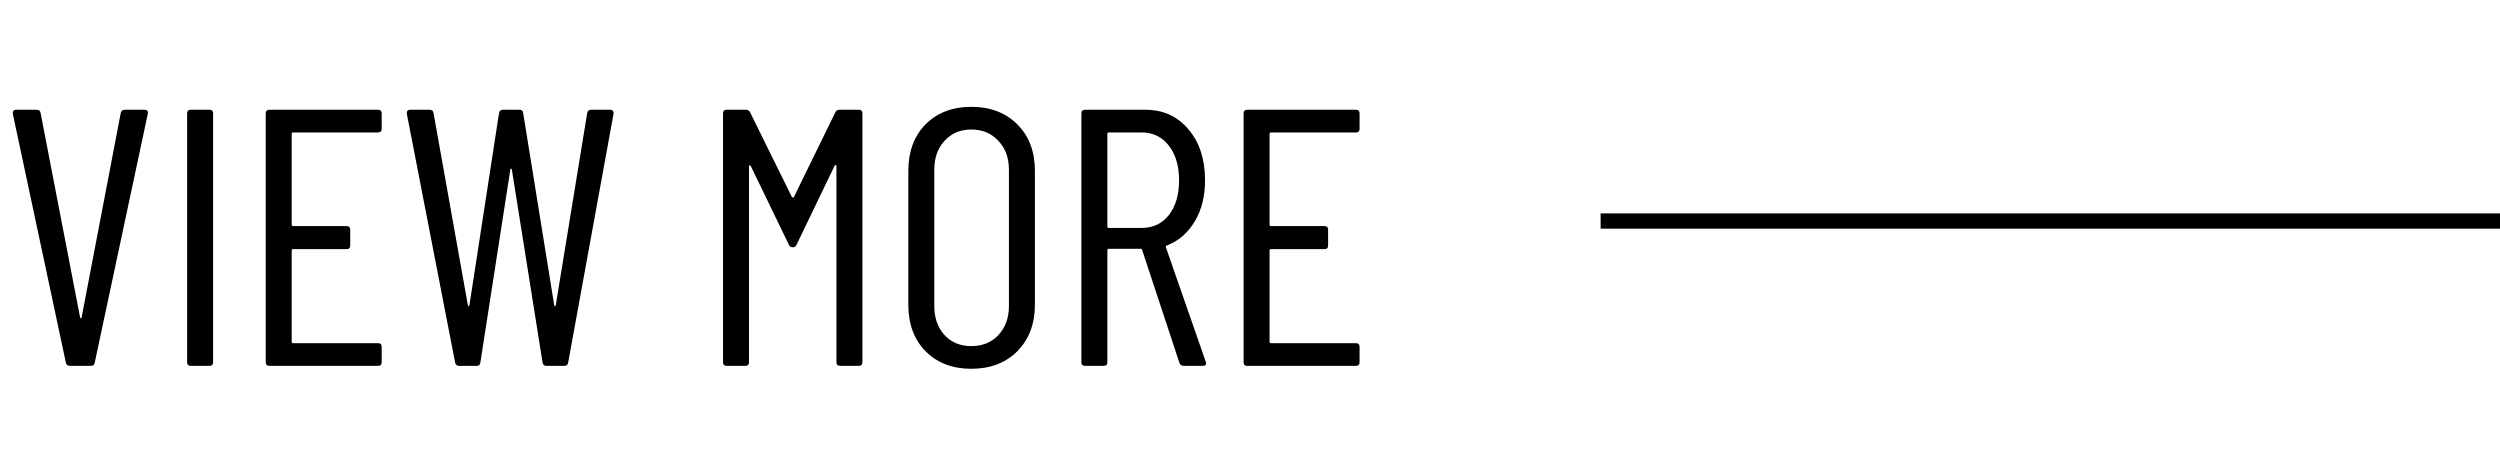
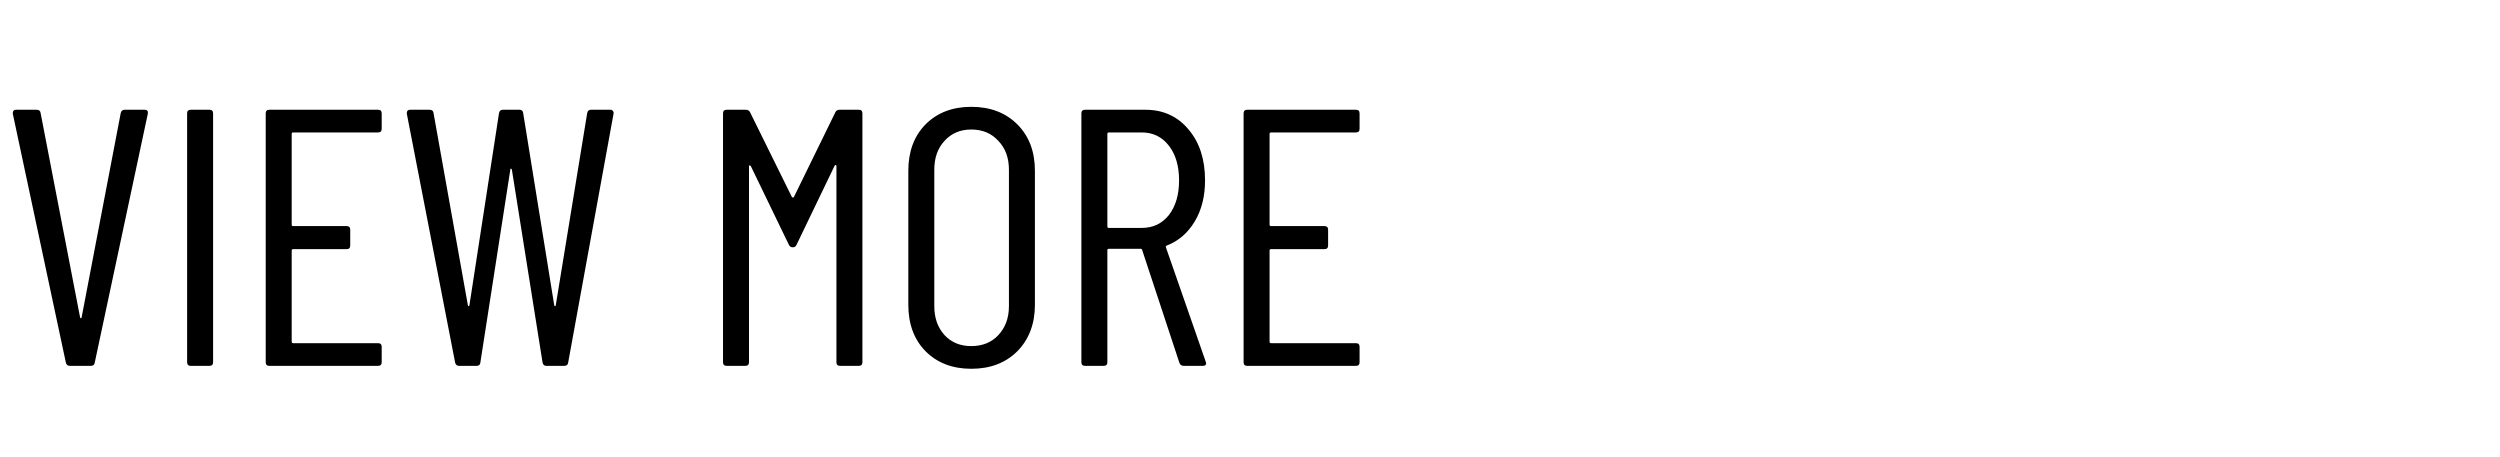
<svg xmlns="http://www.w3.org/2000/svg" width="164" height="30" viewBox="0 0 164 30" fill="none">
-   <path d="M4.584 24C4.44 24 4.352 23.928 4.32 23.784L0.84 7.464V7.416C0.84 7.272 0.912 7.2 1.056 7.2H2.4C2.56 7.2 2.648 7.272 2.664 7.416L5.256 20.832C5.272 20.864 5.288 20.88 5.304 20.88C5.32 20.88 5.336 20.864 5.352 20.832L7.92 7.416C7.952 7.272 8.04 7.2 8.184 7.2H9.48C9.656 7.2 9.728 7.288 9.696 7.464L6.216 23.784C6.2 23.928 6.112 24 5.952 24H4.584ZM12.515 24C12.355 24 12.275 23.92 12.275 23.76V7.44C12.275 7.28 12.355 7.2 12.515 7.2H13.739C13.899 7.2 13.979 7.28 13.979 7.44V23.76C13.979 23.92 13.899 24 13.739 24H12.515ZM25.039 8.448C25.039 8.608 24.959 8.688 24.799 8.688H19.231C19.167 8.688 19.135 8.72 19.135 8.784V14.736C19.135 14.8 19.167 14.832 19.231 14.832H22.735C22.895 14.832 22.975 14.912 22.975 15.072V16.104C22.975 16.264 22.895 16.344 22.735 16.344H19.231C19.167 16.344 19.135 16.376 19.135 16.44V22.416C19.135 22.48 19.167 22.512 19.231 22.512H24.799C24.959 22.512 25.039 22.592 25.039 22.752V23.76C25.039 23.92 24.959 24 24.799 24H17.671C17.511 24 17.431 23.92 17.431 23.76V7.44C17.431 7.28 17.511 7.2 17.671 7.2H24.799C24.959 7.2 25.039 7.28 25.039 7.44V8.448ZM30.12 24C29.976 24 29.888 23.928 29.856 23.784L26.688 7.464V7.416C26.688 7.272 26.76 7.2 26.904 7.2H28.176C28.336 7.2 28.424 7.272 28.44 7.416L30.696 20.04C30.712 20.072 30.728 20.088 30.744 20.088C30.76 20.088 30.776 20.072 30.792 20.04L32.736 7.416C32.768 7.272 32.848 7.2 32.976 7.2H34.08C34.224 7.2 34.304 7.272 34.32 7.416L36.36 20.04C36.376 20.072 36.392 20.088 36.408 20.088C36.424 20.088 36.44 20.072 36.456 20.04L38.52 7.416C38.552 7.272 38.632 7.2 38.76 7.2H40.032C40.112 7.2 40.168 7.224 40.2 7.272C40.248 7.32 40.264 7.384 40.248 7.464L37.272 23.784C37.256 23.928 37.168 24 37.008 24H35.832C35.704 24 35.624 23.928 35.592 23.784L33.576 11.112C33.56 11.08 33.536 11.064 33.504 11.064C33.488 11.064 33.48 11.08 33.48 11.112L31.512 23.784C31.496 23.928 31.416 24 31.272 24H30.12ZM54.798 7.368C54.846 7.256 54.942 7.2 55.086 7.2H56.334C56.494 7.2 56.574 7.28 56.574 7.44V23.76C56.574 23.92 56.494 24 56.334 24H55.11C54.95 24 54.87 23.92 54.87 23.76V10.896C54.87 10.848 54.854 10.824 54.822 10.824C54.806 10.824 54.782 10.84 54.75 10.872L52.254 16.056C52.206 16.168 52.126 16.224 52.014 16.224C51.886 16.224 51.798 16.168 51.75 16.056L49.254 10.896C49.222 10.864 49.19 10.848 49.158 10.848C49.142 10.848 49.134 10.872 49.134 10.92V23.76C49.134 23.92 49.054 24 48.894 24H47.67C47.51 24 47.43 23.92 47.43 23.76V7.44C47.43 7.28 47.51 7.2 47.67 7.2H48.918C49.062 7.2 49.158 7.256 49.206 7.368L51.942 12.912C51.958 12.944 51.982 12.96 52.014 12.96C52.046 12.96 52.07 12.944 52.086 12.912L54.798 7.368ZM63.714 24.192C62.482 24.192 61.482 23.808 60.714 23.04C59.962 22.272 59.586 21.256 59.586 19.992V11.208C59.586 9.944 59.962 8.928 60.714 8.16C61.482 7.392 62.482 7.008 63.714 7.008C64.962 7.008 65.97 7.392 66.738 8.16C67.506 8.928 67.89 9.944 67.89 11.208V19.992C67.89 21.24 67.506 22.256 66.738 23.04C65.97 23.808 64.962 24.192 63.714 24.192ZM63.714 22.704C64.45 22.704 65.042 22.464 65.49 21.984C65.954 21.488 66.186 20.856 66.186 20.088V11.136C66.186 10.352 65.954 9.72 65.49 9.24C65.042 8.744 64.45 8.496 63.714 8.496C62.994 8.496 62.41 8.744 61.962 9.24C61.514 9.72 61.29 10.352 61.29 11.136V20.088C61.29 20.856 61.514 21.488 61.962 21.984C62.41 22.464 62.994 22.704 63.714 22.704ZM77.659 24C77.515 24 77.419 23.936 77.371 23.808L74.923 16.392C74.907 16.344 74.875 16.32 74.827 16.32H72.739C72.675 16.32 72.643 16.352 72.643 16.416V23.76C72.643 23.92 72.563 24 72.403 24H71.179C71.019 24 70.939 23.92 70.939 23.76V7.44C70.939 7.28 71.019 7.2 71.179 7.2H75.139C76.307 7.2 77.251 7.632 77.971 8.496C78.691 9.344 79.051 10.456 79.051 11.832C79.051 12.872 78.827 13.768 78.379 14.52C77.931 15.272 77.323 15.8 76.555 16.104C76.491 16.12 76.467 16.16 76.483 16.224L79.099 23.736L79.123 23.832C79.123 23.944 79.051 24 78.907 24H77.659ZM72.739 8.688C72.675 8.688 72.643 8.72 72.643 8.784V14.856C72.643 14.92 72.675 14.952 72.739 14.952H74.899C75.635 14.952 76.227 14.672 76.675 14.112C77.123 13.536 77.347 12.776 77.347 11.832C77.347 10.888 77.123 10.128 76.675 9.552C76.227 8.976 75.635 8.688 74.899 8.688H72.739ZM89.188 8.448C89.188 8.608 89.108 8.688 88.948 8.688H83.38C83.316 8.688 83.284 8.72 83.284 8.784V14.736C83.284 14.8 83.316 14.832 83.38 14.832H86.884C87.044 14.832 87.124 14.912 87.124 15.072V16.104C87.124 16.264 87.044 16.344 86.884 16.344H83.38C83.316 16.344 83.284 16.376 83.284 16.44V22.416C83.284 22.48 83.316 22.512 83.38 22.512H88.948C89.108 22.512 89.188 22.592 89.188 22.752V23.76C89.188 23.92 89.108 24 88.948 24H81.82C81.66 24 81.58 23.92 81.58 23.76V7.44C81.58 7.28 81.66 7.2 81.82 7.2H88.948C89.108 7.2 89.188 7.28 89.188 7.44V8.448Z" fill="black" />
-   <line x1="105" y1="14.5" x2="164" y2="14.5" stroke="black" />
+   <path d="M4.584 24C4.44 24 4.352 23.928 4.32 23.784L0.84 7.464V7.416C0.84 7.272 0.912 7.2 1.056 7.2H2.4C2.56 7.2 2.648 7.272 2.664 7.416L5.256 20.832C5.272 20.864 5.288 20.88 5.304 20.88C5.32 20.88 5.336 20.864 5.352 20.832L7.92 7.416C7.952 7.272 8.04 7.2 8.184 7.2H9.48C9.656 7.2 9.728 7.288 9.696 7.464L6.216 23.784C6.2 23.928 6.112 24 5.952 24H4.584ZM12.515 24C12.355 24 12.275 23.92 12.275 23.76V7.44C12.275 7.28 12.355 7.2 12.515 7.2H13.739C13.899 7.2 13.979 7.28 13.979 7.44V23.76C13.979 23.92 13.899 24 13.739 24H12.515ZM25.039 8.448C25.039 8.608 24.959 8.688 24.799 8.688H19.231C19.167 8.688 19.135 8.72 19.135 8.784V14.736C19.135 14.8 19.167 14.832 19.231 14.832H22.735C22.895 14.832 22.975 14.912 22.975 15.072V16.104C22.975 16.264 22.895 16.344 22.735 16.344H19.231C19.167 16.344 19.135 16.376 19.135 16.44V22.416C19.135 22.48 19.167 22.512 19.231 22.512H24.799C24.959 22.512 25.039 22.592 25.039 22.752V23.76C25.039 23.92 24.959 24 24.799 24H17.671C17.511 24 17.431 23.92 17.431 23.76V7.44C17.431 7.28 17.511 7.2 17.671 7.2H24.799C24.959 7.2 25.039 7.28 25.039 7.44V8.448ZM30.12 24C29.976 24 29.888 23.928 29.856 23.784L26.688 7.464V7.416C26.688 7.272 26.76 7.2 26.904 7.2H28.176C28.336 7.2 28.424 7.272 28.44 7.416L30.696 20.04C30.712 20.072 30.728 20.088 30.744 20.088C30.76 20.088 30.776 20.072 30.792 20.04L32.736 7.416C32.768 7.272 32.848 7.2 32.976 7.2H34.08C34.224 7.2 34.304 7.272 34.32 7.416L36.36 20.04C36.376 20.072 36.392 20.088 36.408 20.088C36.424 20.088 36.44 20.072 36.456 20.04L38.52 7.416C38.552 7.272 38.632 7.2 38.76 7.2H40.032C40.112 7.2 40.168 7.224 40.2 7.272C40.248 7.32 40.264 7.384 40.248 7.464L37.272 23.784C37.256 23.928 37.168 24 37.008 24H35.832C35.704 24 35.624 23.928 35.592 23.784L33.576 11.112C33.56 11.08 33.536 11.064 33.504 11.064C33.488 11.064 33.48 11.08 33.48 11.112L31.512 23.784C31.496 23.928 31.416 24 31.272 24H30.12ZM54.798 7.368C54.846 7.256 54.942 7.2 55.086 7.2H56.334C56.494 7.2 56.574 7.28 56.574 7.44V23.76C56.574 23.92 56.494 24 56.334 24H55.11C54.95 24 54.87 23.92 54.87 23.76V10.896C54.87 10.848 54.854 10.824 54.822 10.824C54.806 10.824 54.782 10.84 54.75 10.872L52.254 16.056C52.206 16.168 52.126 16.224 52.014 16.224C51.886 16.224 51.798 16.168 51.75 16.056L49.254 10.896C49.222 10.864 49.19 10.848 49.158 10.848C49.142 10.848 49.134 10.872 49.134 10.92V23.76C49.134 23.92 49.054 24 48.894 24H47.67C47.51 24 47.43 23.92 47.43 23.76V7.44C47.43 7.28 47.51 7.2 47.67 7.2H48.918C49.062 7.2 49.158 7.256 49.206 7.368L51.942 12.912C51.958 12.944 51.982 12.96 52.014 12.96C52.046 12.96 52.07 12.944 52.086 12.912ZM63.714 24.192C62.482 24.192 61.482 23.808 60.714 23.04C59.962 22.272 59.586 21.256 59.586 19.992V11.208C59.586 9.944 59.962 8.928 60.714 8.16C61.482 7.392 62.482 7.008 63.714 7.008C64.962 7.008 65.97 7.392 66.738 8.16C67.506 8.928 67.89 9.944 67.89 11.208V19.992C67.89 21.24 67.506 22.256 66.738 23.04C65.97 23.808 64.962 24.192 63.714 24.192ZM63.714 22.704C64.45 22.704 65.042 22.464 65.49 21.984C65.954 21.488 66.186 20.856 66.186 20.088V11.136C66.186 10.352 65.954 9.72 65.49 9.24C65.042 8.744 64.45 8.496 63.714 8.496C62.994 8.496 62.41 8.744 61.962 9.24C61.514 9.72 61.29 10.352 61.29 11.136V20.088C61.29 20.856 61.514 21.488 61.962 21.984C62.41 22.464 62.994 22.704 63.714 22.704ZM77.659 24C77.515 24 77.419 23.936 77.371 23.808L74.923 16.392C74.907 16.344 74.875 16.32 74.827 16.32H72.739C72.675 16.32 72.643 16.352 72.643 16.416V23.76C72.643 23.92 72.563 24 72.403 24H71.179C71.019 24 70.939 23.92 70.939 23.76V7.44C70.939 7.28 71.019 7.2 71.179 7.2H75.139C76.307 7.2 77.251 7.632 77.971 8.496C78.691 9.344 79.051 10.456 79.051 11.832C79.051 12.872 78.827 13.768 78.379 14.52C77.931 15.272 77.323 15.8 76.555 16.104C76.491 16.12 76.467 16.16 76.483 16.224L79.099 23.736L79.123 23.832C79.123 23.944 79.051 24 78.907 24H77.659ZM72.739 8.688C72.675 8.688 72.643 8.72 72.643 8.784V14.856C72.643 14.92 72.675 14.952 72.739 14.952H74.899C75.635 14.952 76.227 14.672 76.675 14.112C77.123 13.536 77.347 12.776 77.347 11.832C77.347 10.888 77.123 10.128 76.675 9.552C76.227 8.976 75.635 8.688 74.899 8.688H72.739ZM89.188 8.448C89.188 8.608 89.108 8.688 88.948 8.688H83.38C83.316 8.688 83.284 8.72 83.284 8.784V14.736C83.284 14.8 83.316 14.832 83.38 14.832H86.884C87.044 14.832 87.124 14.912 87.124 15.072V16.104C87.124 16.264 87.044 16.344 86.884 16.344H83.38C83.316 16.344 83.284 16.376 83.284 16.44V22.416C83.284 22.48 83.316 22.512 83.38 22.512H88.948C89.108 22.512 89.188 22.592 89.188 22.752V23.76C89.188 23.92 89.108 24 88.948 24H81.82C81.66 24 81.58 23.92 81.58 23.76V7.44C81.58 7.28 81.66 7.2 81.82 7.2H88.948C89.108 7.2 89.188 7.28 89.188 7.44V8.448Z" fill="black" />
</svg>